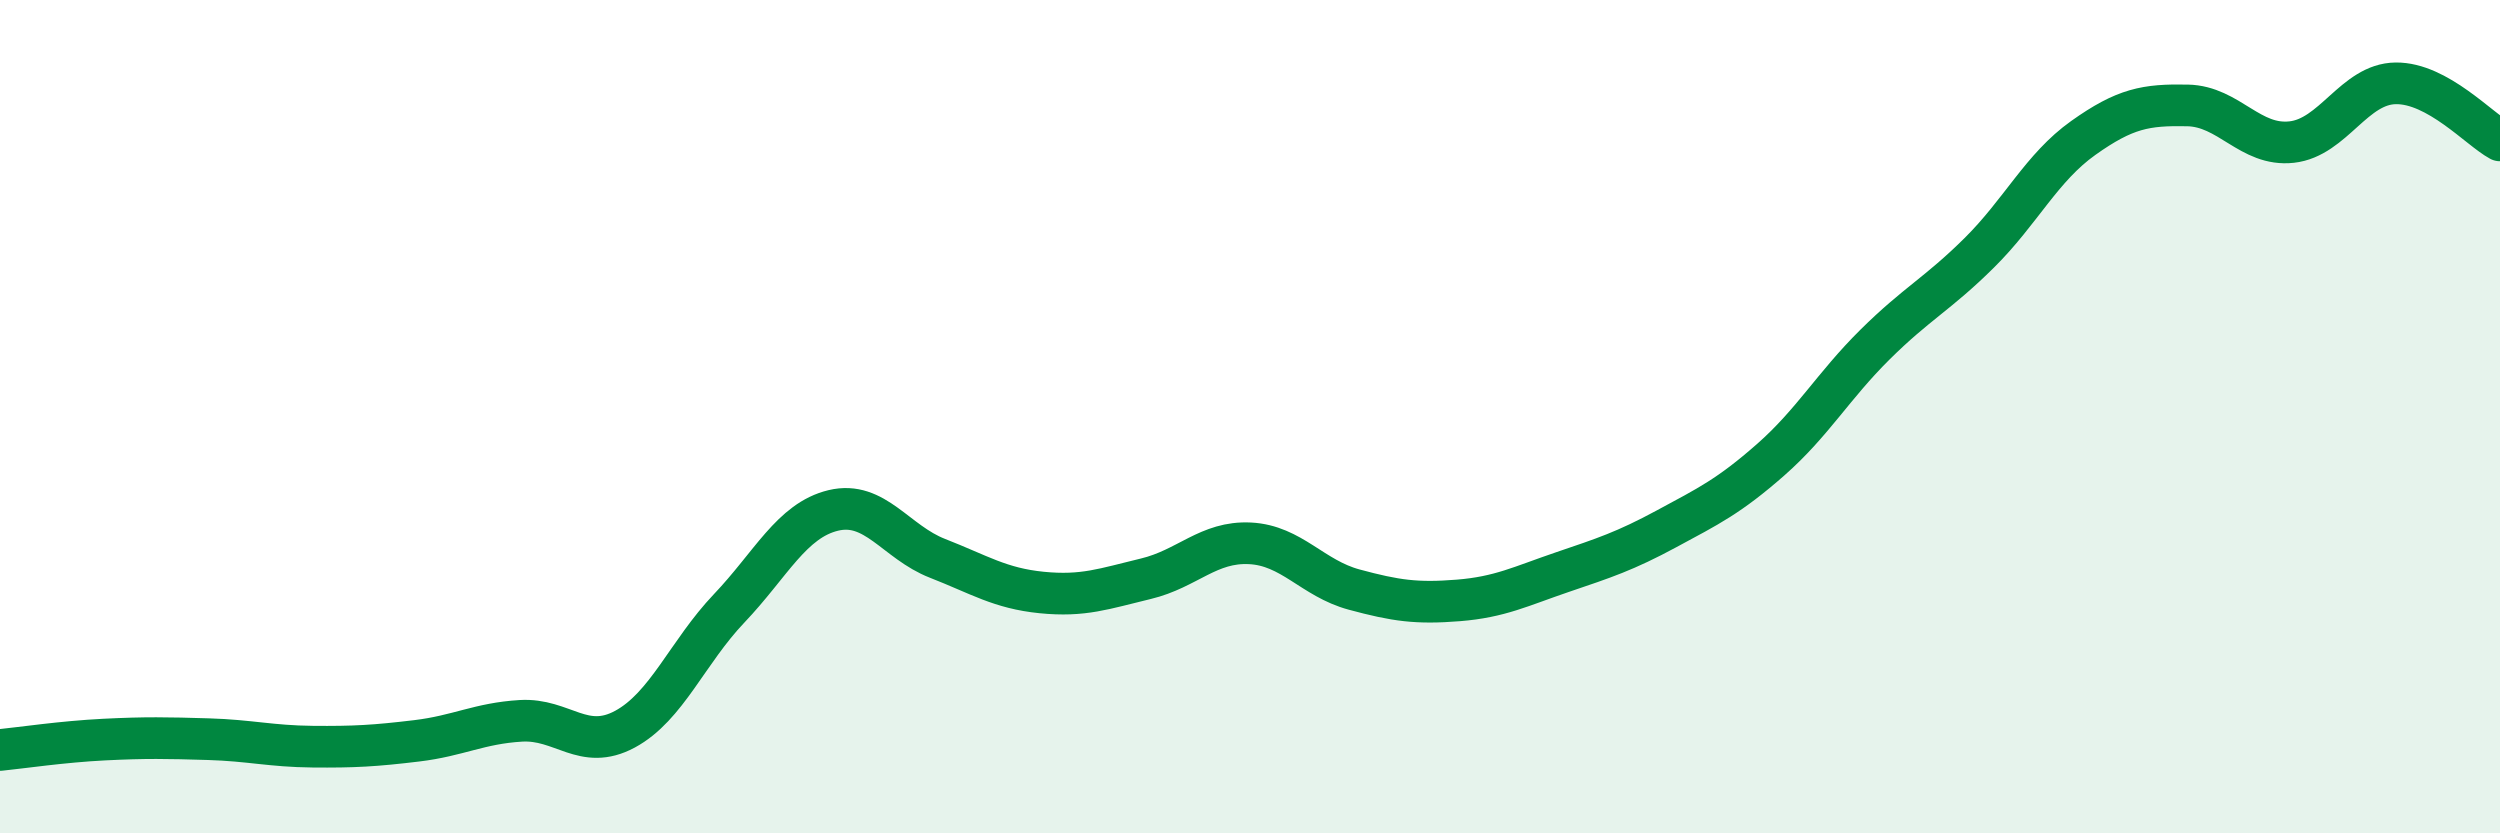
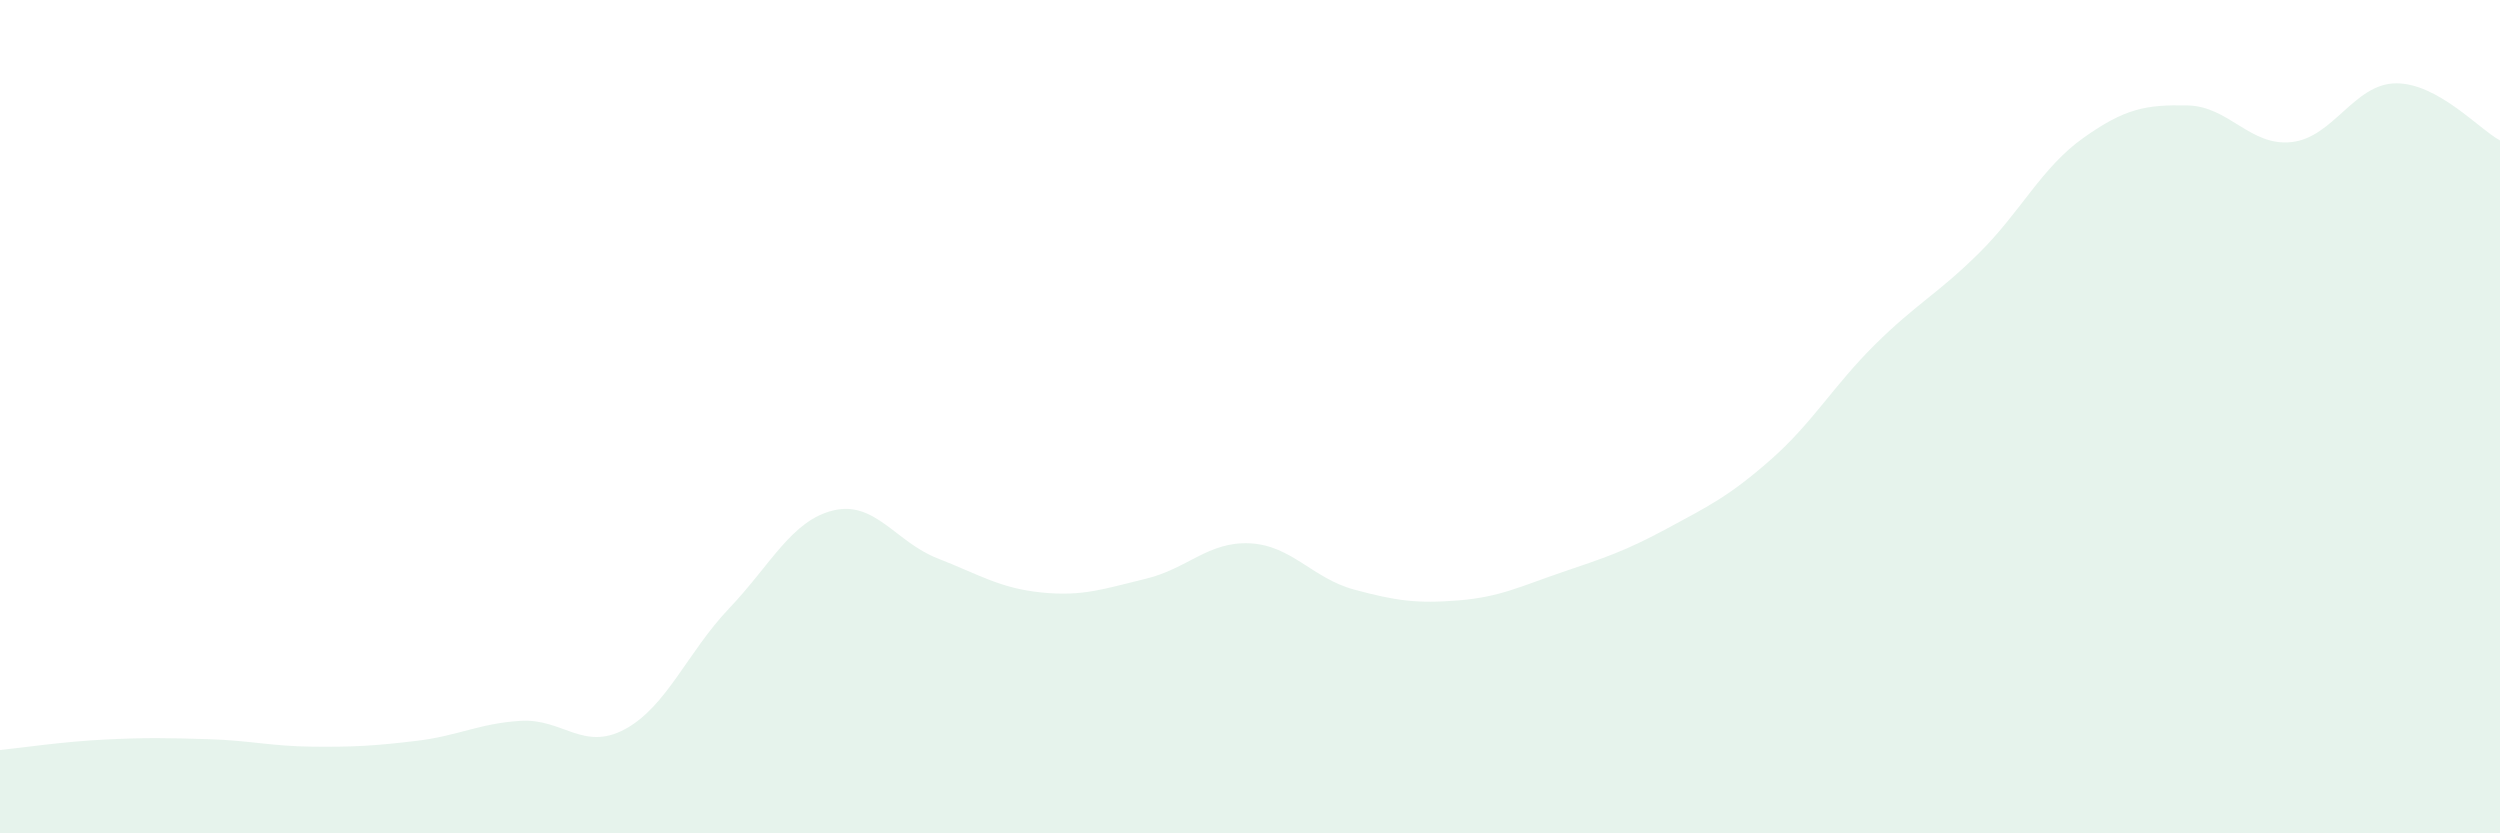
<svg xmlns="http://www.w3.org/2000/svg" width="60" height="20" viewBox="0 0 60 20">
  <path d="M 0,18 C 0.5,17.95 1.5,17.8 2.5,17.75 C 3.5,17.7 4,17.71 5,17.74 C 6,17.77 6.5,17.91 7.5,17.92 C 8.5,17.93 9,17.9 10,17.78 C 11,17.66 11.5,17.36 12.5,17.3 C 13.5,17.24 14,18.04 15,17.5 C 16,16.96 16.5,15.65 17.5,14.6 C 18.5,13.55 19,12.49 20,12.25 C 21,12.01 21.5,13.01 22.5,13.4 C 23.5,13.79 24,14.12 25,14.22 C 26,14.32 26.5,14.13 27.5,13.89 C 28.5,13.65 29,12.99 30,13.04 C 31,13.09 31.5,13.88 32.5,14.15 C 33.5,14.42 34,14.49 35,14.41 C 36,14.33 36.5,14.07 37.5,13.73 C 38.5,13.39 39,13.23 40,12.69 C 41,12.15 41.5,11.91 42.5,11.03 C 43.5,10.15 44,9.26 45,8.27 C 46,7.28 46.5,7.06 47.5,6.07 C 48.5,5.08 49,4.02 50,3.31 C 51,2.6 51.5,2.51 52.5,2.53 C 53.5,2.55 54,3.52 55,3.41 C 56,3.3 56.5,2.01 57.5,2 C 58.5,1.99 59.5,3.1 60,3.37L60 20L0 20Z" fill="#008740" opacity="0.1" stroke-linecap="round" stroke-linejoin="round" />
-   <path d="M 0,18 C 0.5,17.95 1.5,17.8 2.5,17.75 C 3.5,17.7 4,17.71 5,17.74 C 6,17.77 6.5,17.91 7.5,17.92 C 8.5,17.93 9,17.9 10,17.78 C 11,17.66 11.5,17.36 12.5,17.3 C 13.5,17.24 14,18.04 15,17.5 C 16,16.96 16.5,15.65 17.5,14.6 C 18.5,13.55 19,12.49 20,12.25 C 21,12.01 21.5,13.01 22.5,13.4 C 23.5,13.79 24,14.12 25,14.22 C 26,14.32 26.5,14.13 27.5,13.89 C 28.5,13.65 29,12.99 30,13.04 C 31,13.09 31.5,13.88 32.5,14.15 C 33.5,14.42 34,14.49 35,14.41 C 36,14.33 36.5,14.07 37.5,13.73 C 38.5,13.39 39,13.23 40,12.69 C 41,12.15 41.5,11.91 42.5,11.03 C 43.5,10.15 44,9.26 45,8.27 C 46,7.28 46.5,7.06 47.5,6.07 C 48.5,5.08 49,4.02 50,3.31 C 51,2.6 51.5,2.51 52.5,2.53 C 53.5,2.55 54,3.52 55,3.41 C 56,3.3 56.5,2.01 57.5,2 C 58.5,1.99 59.5,3.1 60,3.37" stroke="#008740" stroke-width="1" fill="none" stroke-linecap="round" stroke-linejoin="round" />
</svg>